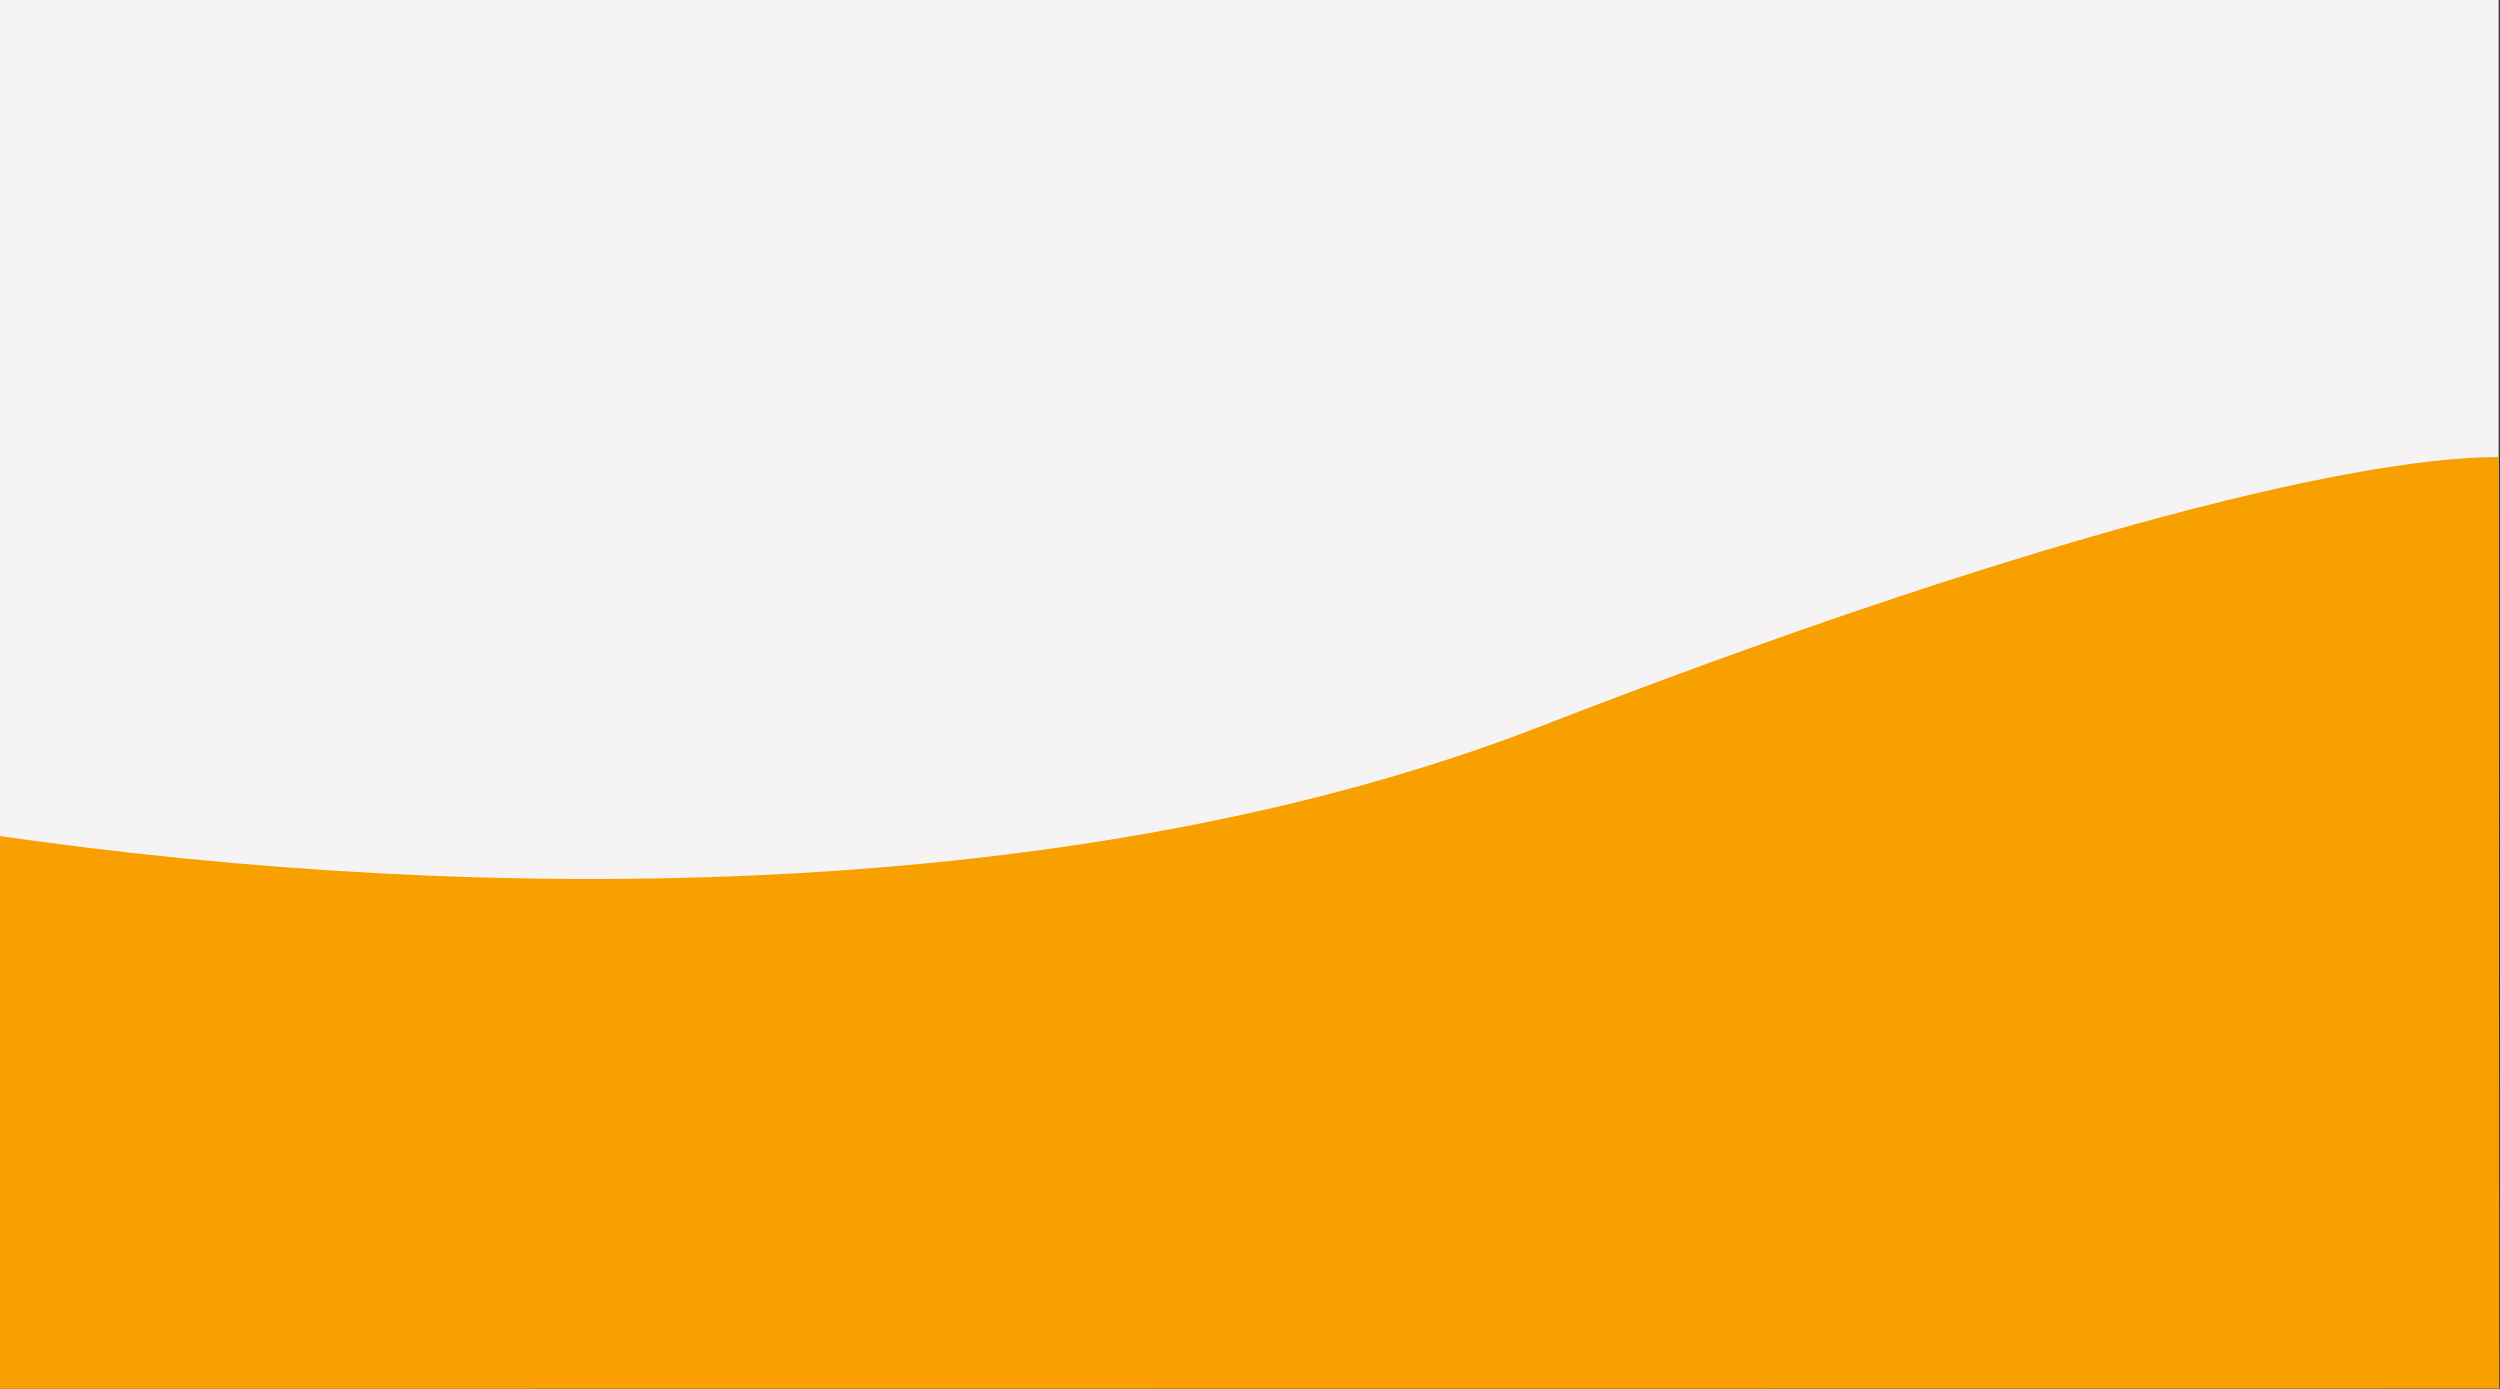
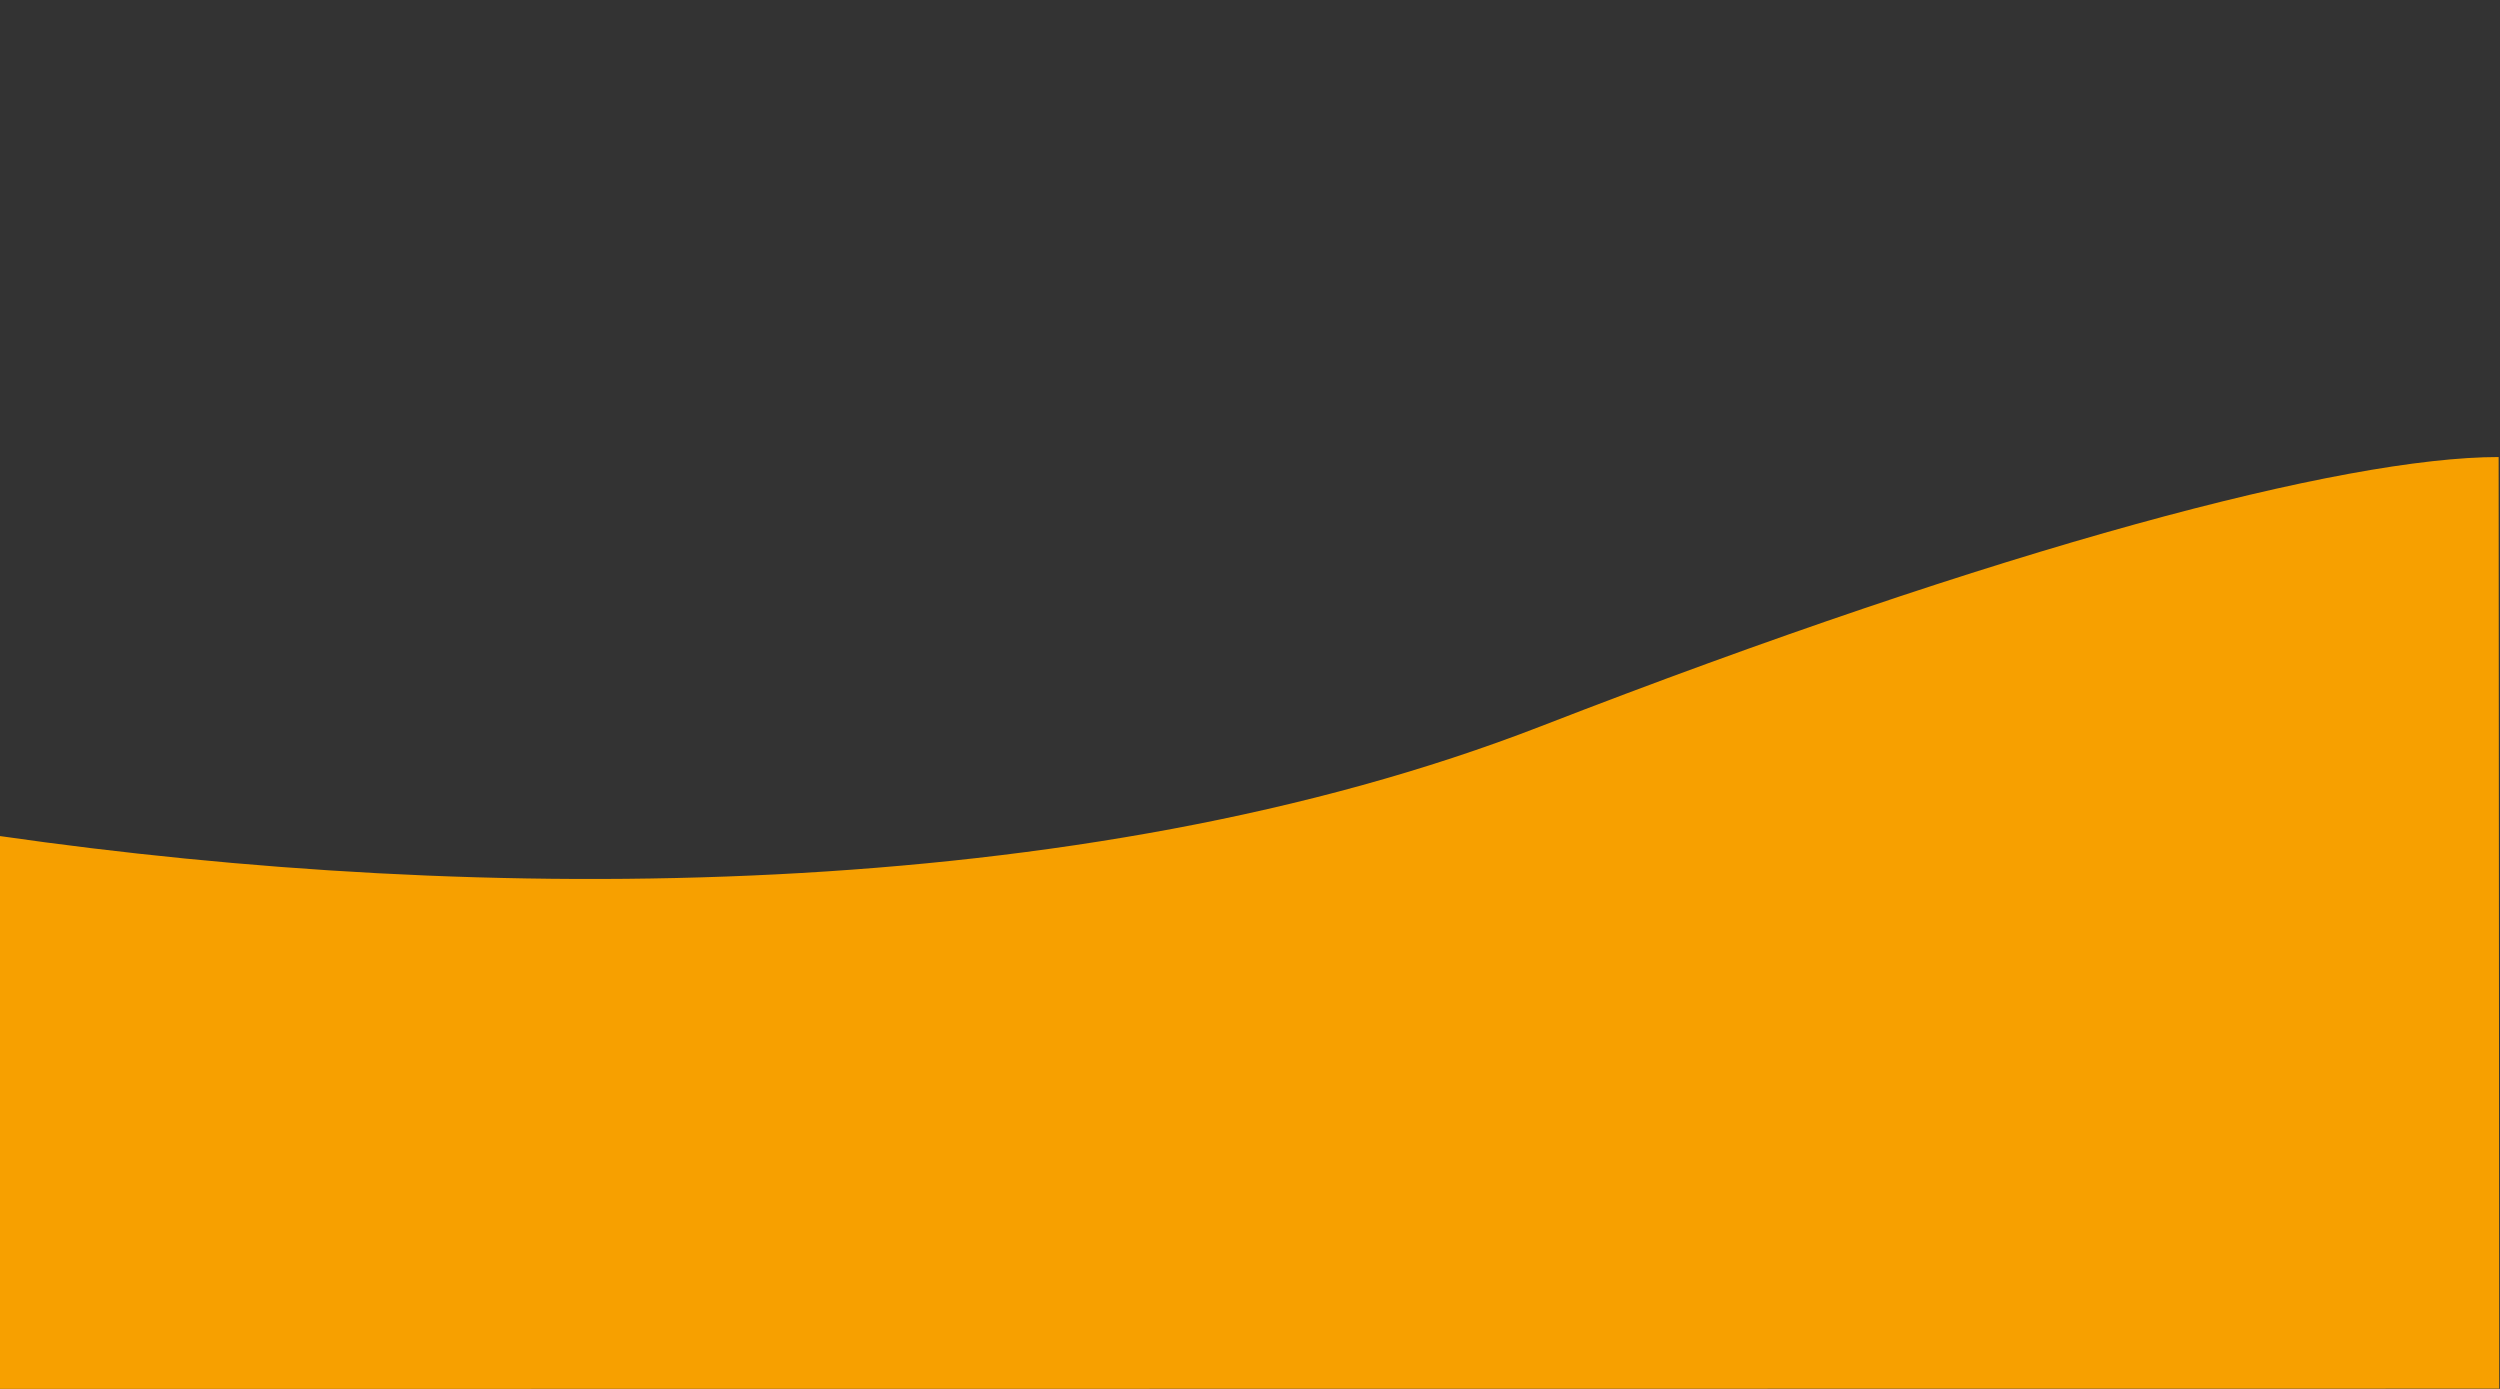
<svg xmlns="http://www.w3.org/2000/svg" xmlns:xlink="http://www.w3.org/1999/xlink" width="1827px" height="1015px" viewBox="0 0 1827 1015" version="1.1">
  <rect x="0" y="0" width="1827" height="1015" fill="#333333" stroke="none" />
  <title>bottom-section-background</title>
  <defs>
-     <path d="M94.511,318 C444.325,368.367 788.163,327.958 1126.024,196.775 C1463.885,65.592 1689.464,0 1802.759,0 L1826.433,680.805 L0,534.903 L94.511,318 Z" id="path-1" />
-   </defs>
+     </defs>
  <g id="Page-1" stroke="none" stroke-width="1" fill="none" fill-rule="evenodd">
    <g id="bottom-section-background">
-       <rect id="Rectangle" fill="#F5F3F3" fill-rule="nonzero" x="2.27373675e-13" y="0" width="1826" height="717" />
      <g id="Rectangle" transform="translate(0, 334)">
        <g id="Mask" transform="translate(0, -0)" fill="#F7A000" fill-rule="nonzero">
          <path d="M0,277 C349.814,327.367 788.163,327.958 1126.024,196.775 C1463.885,65.592 1712.704,0 1826,0 L1826.433,680.805 L0,681 L0,277 Z" id="path-1" />
        </g>
        <g id="Clipped" transform="translate(0, -0)">
          <mask id="mask-2" fill="white">
            <use xlink:href="#path-1" />
          </mask>
          <g id="path-1" />
          <rect id="Rectangle" mask="url(#mask-2)" x="2.27373675e-13" y="-14" width="1826" height="712" />
        </g>
      </g>
    </g>
  </g>
</svg>